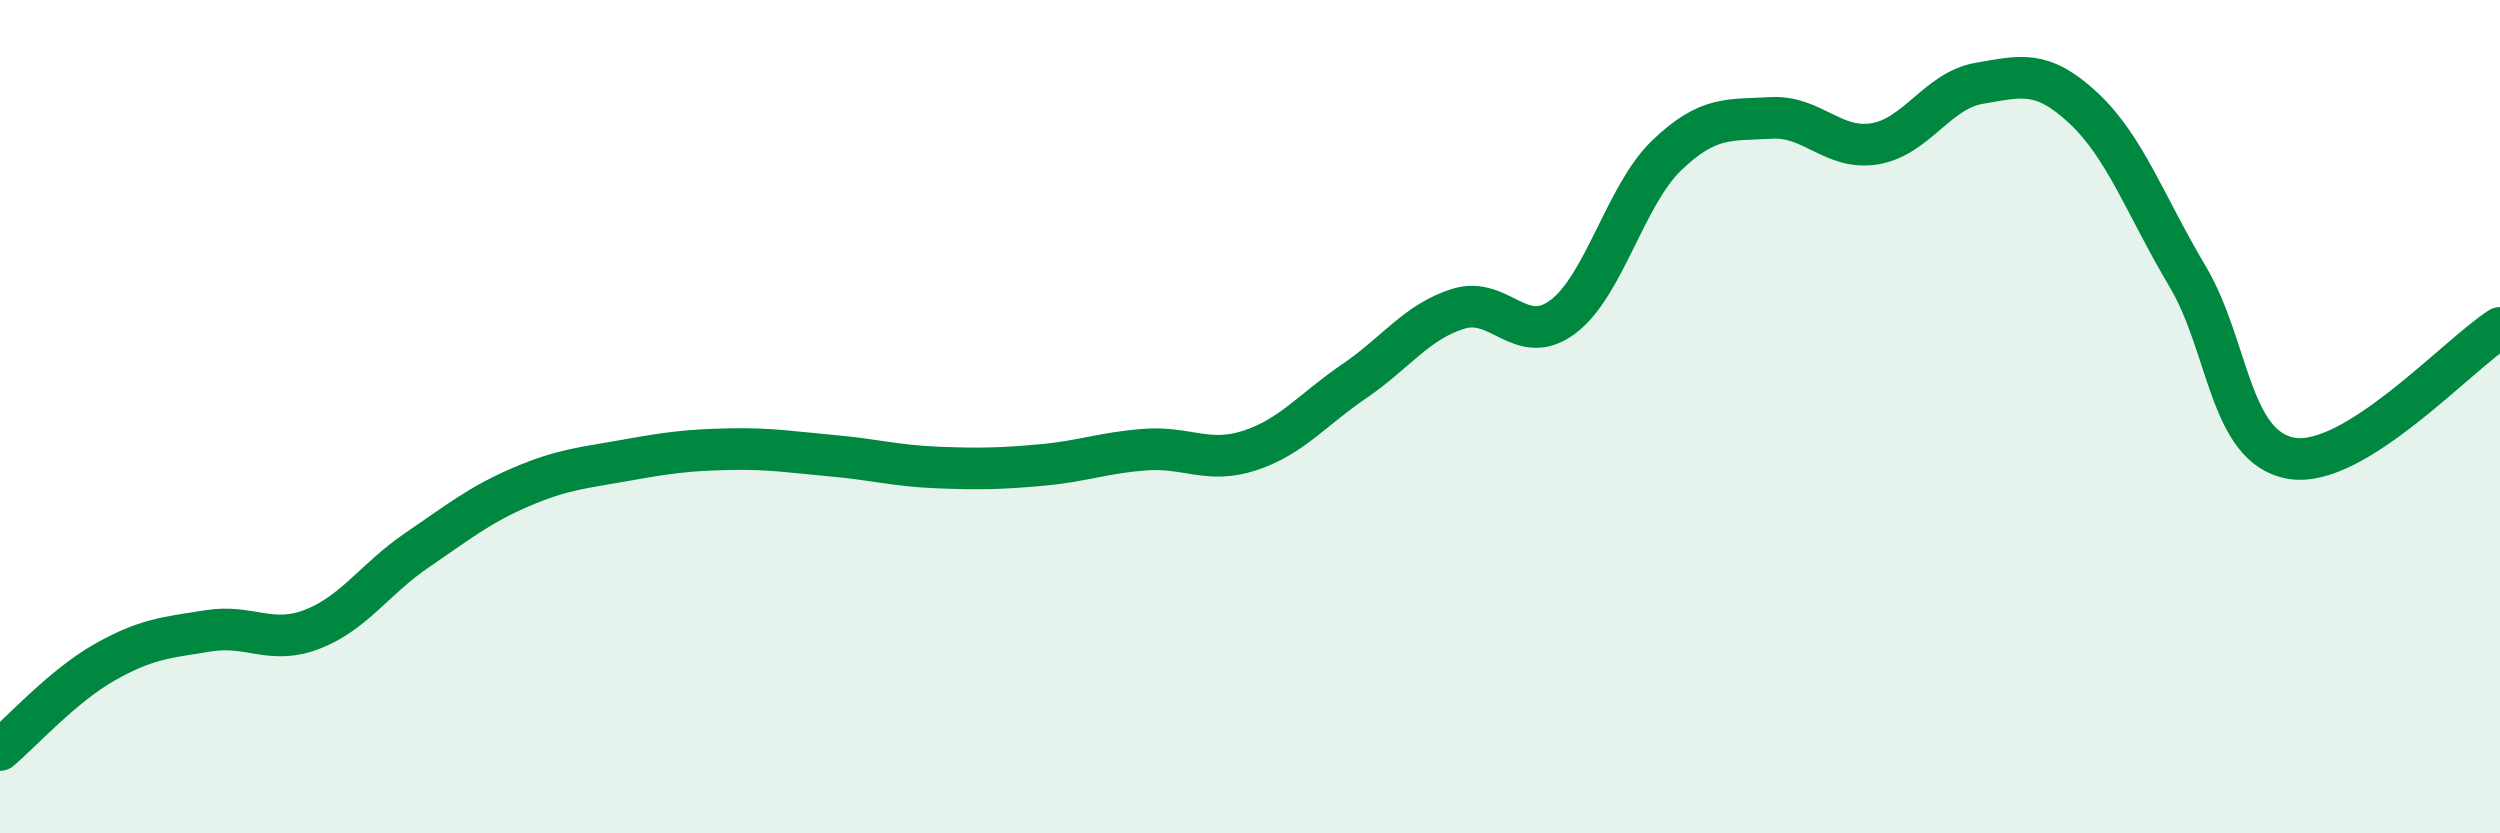
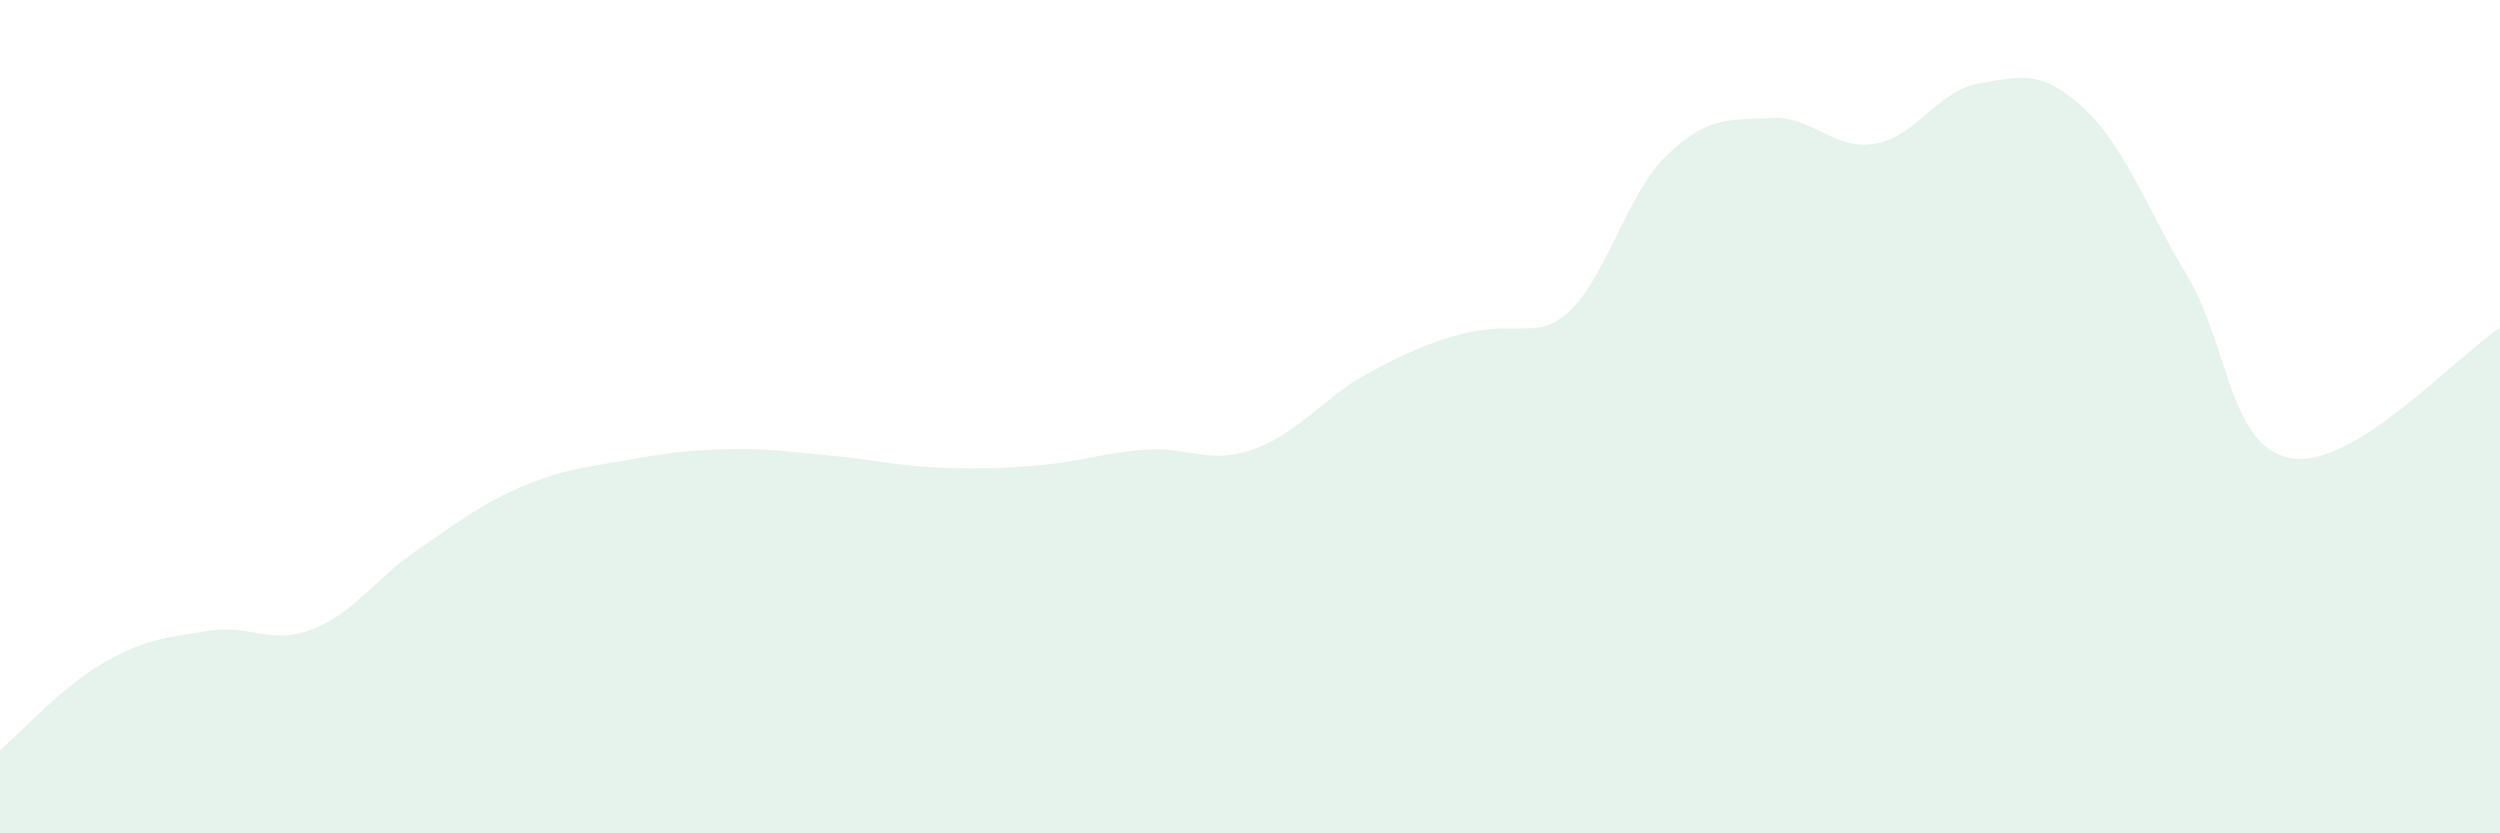
<svg xmlns="http://www.w3.org/2000/svg" width="60" height="20" viewBox="0 0 60 20">
-   <path d="M 0,18 C 0.5,17.58 1.5,16.47 2.5,15.9 C 3.5,15.33 4,15.3 5,15.14 C 6,14.98 6.5,15.49 7.5,15.1 C 8.5,14.71 9,13.89 10,13.21 C 11,12.53 11.5,12.12 12.5,11.69 C 13.5,11.26 14,11.23 15,11.05 C 16,10.87 16.5,10.8 17.5,10.78 C 18.5,10.76 19,10.85 20,10.94 C 21,11.03 21.5,11.18 22.5,11.22 C 23.5,11.26 24,11.25 25,11.16 C 26,11.07 26.5,10.86 27.5,10.79 C 28.5,10.72 29,11.14 30,10.81 C 31,10.48 31.5,9.83 32.5,9.15 C 33.5,8.47 34,7.72 35,7.41 C 36,7.1 36.5,8.35 37.5,7.61 C 38.5,6.87 39,4.69 40,3.73 C 41,2.77 41.5,2.89 42.5,2.83 C 43.5,2.77 44,3.62 45,3.45 C 46,3.28 46.5,2.17 47.5,2 C 48.5,1.83 49,1.66 50,2.59 C 51,3.52 51.5,4.95 52.5,6.63 C 53.5,8.31 53.5,10.75 55,11 C 56.5,11.25 59,8.5 60,7.87L60 20L0 20Z" fill="#008740" opacity="0.1" stroke-linecap="round" stroke-linejoin="round" />
-   <path d="M 0,18 C 0.5,17.58 1.5,16.47 2.5,15.9 C 3.5,15.33 4,15.3 5,15.14 C 6,14.98 6.5,15.49 7.5,15.1 C 8.5,14.71 9,13.89 10,13.21 C 11,12.53 11.5,12.12 12.5,11.69 C 13.5,11.26 14,11.23 15,11.05 C 16,10.87 16.5,10.8 17.5,10.78 C 18.5,10.76 19,10.85 20,10.94 C 21,11.03 21.5,11.18 22.5,11.22 C 23.5,11.26 24,11.25 25,11.16 C 26,11.07 26.5,10.86 27.5,10.79 C 28.5,10.72 29,11.14 30,10.81 C 31,10.48 31.5,9.83 32.5,9.15 C 33.5,8.47 34,7.72 35,7.41 C 36,7.1 36.5,8.35 37.5,7.61 C 38.5,6.87 39,4.69 40,3.73 C 41,2.77 41.5,2.89 42.5,2.83 C 43.5,2.77 44,3.62 45,3.45 C 46,3.28 46.5,2.17 47.5,2 C 48.5,1.83 49,1.66 50,2.59 C 51,3.52 51.5,4.95 52.5,6.63 C 53.5,8.31 53.5,10.75 55,11 C 56.5,11.25 59,8.5 60,7.87" stroke="#008740" stroke-width="1" fill="none" stroke-linecap="round" stroke-linejoin="round" />
+   <path d="M 0,18 C 0.5,17.58 1.5,16.47 2.5,15.9 C 3.5,15.33 4,15.3 5,15.14 C 6,14.98 6.5,15.49 7.5,15.1 C 8.5,14.71 9,13.89 10,13.21 C 11,12.53 11.5,12.12 12.5,11.69 C 13.5,11.26 14,11.23 15,11.05 C 16,10.87 16.5,10.8 17.5,10.78 C 18.5,10.76 19,10.85 20,10.94 C 21,11.03 21.5,11.18 22.5,11.22 C 23.5,11.26 24,11.25 25,11.16 C 26,11.07 26.5,10.86 27.5,10.79 C 28.5,10.72 29,11.14 30,10.81 C 31,10.48 31.5,9.83 32.5,9.15 C 36,7.1 36.5,8.35 37.5,7.61 C 38.5,6.87 39,4.69 40,3.73 C 41,2.77 41.5,2.89 42.5,2.83 C 43.5,2.77 44,3.62 45,3.45 C 46,3.28 46.5,2.17 47.5,2 C 48.5,1.83 49,1.66 50,2.59 C 51,3.52 51.5,4.95 52.5,6.63 C 53.5,8.31 53.5,10.75 55,11 C 56.5,11.25 59,8.5 60,7.87L60 20L0 20Z" fill="#008740" opacity="0.1" stroke-linecap="round" stroke-linejoin="round" />
</svg>